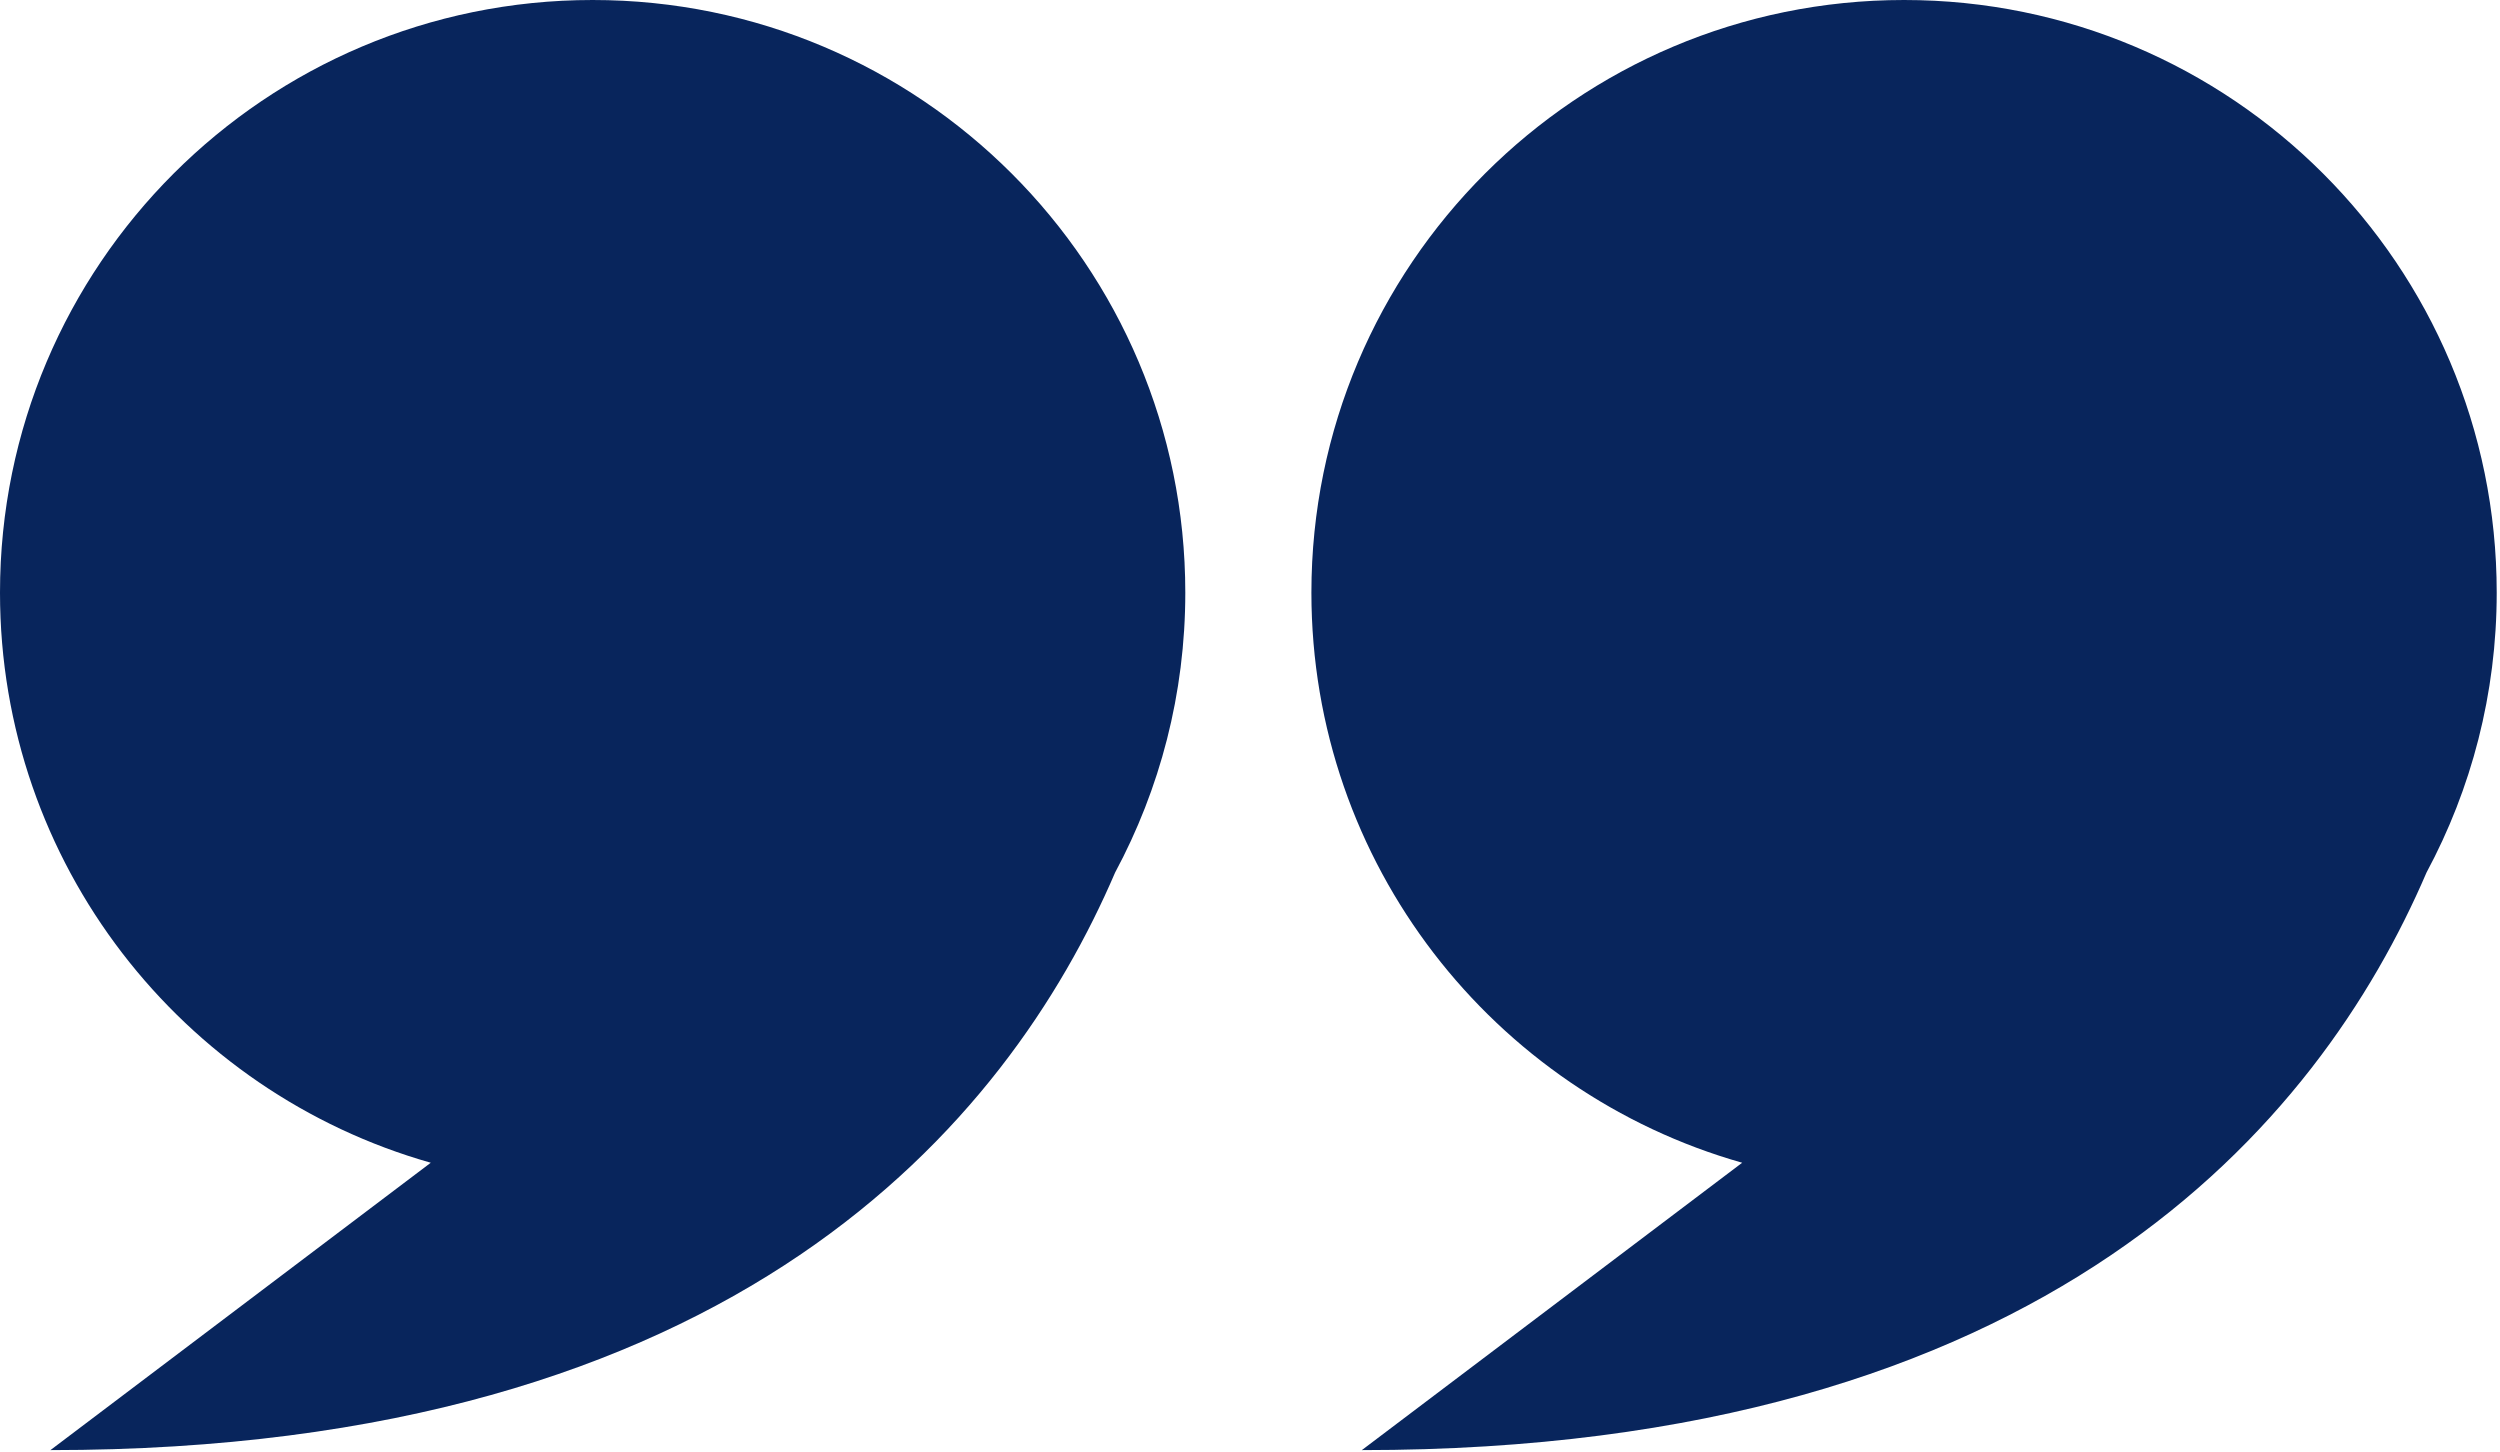
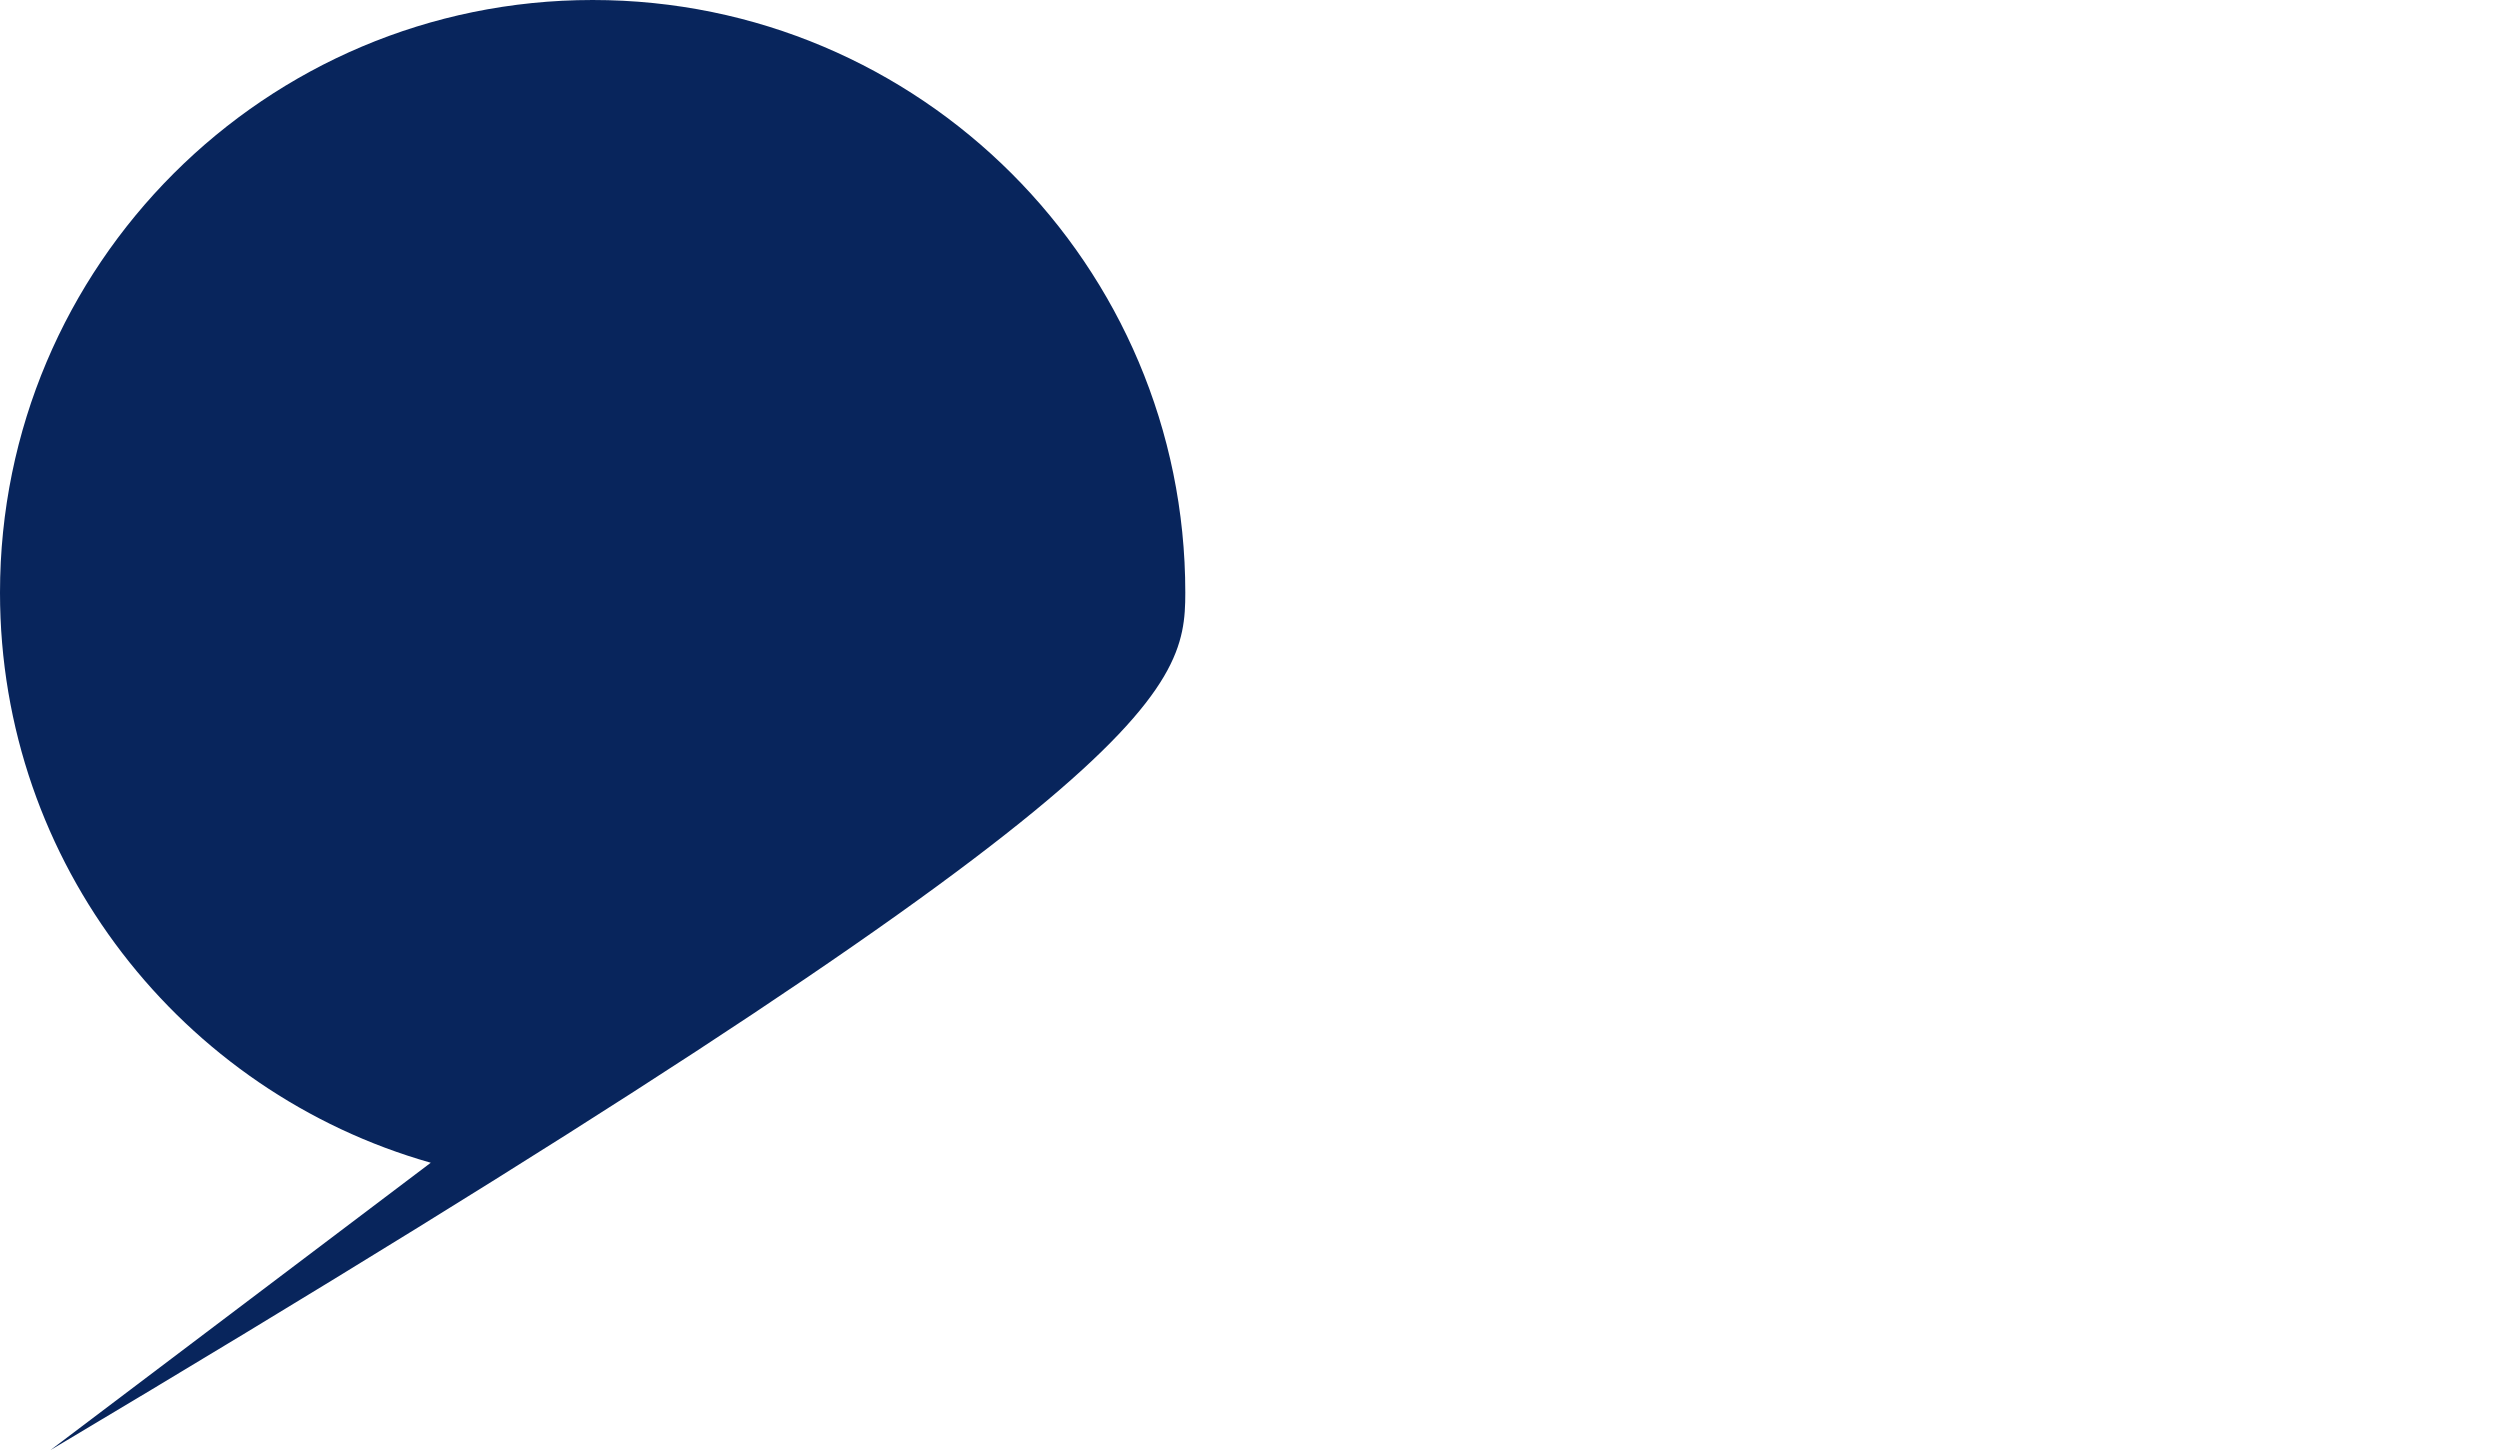
<svg xmlns="http://www.w3.org/2000/svg" width="415" height="241" viewBox="0 0 415 241" fill="none">
-   <path d="M98.381 0C44.047 0 0 44.047 0 98.38C0 143.394 30.243 181.319 71.509 193.015L8.372 240.718C122.2 240.718 167.273 186.369 185.109 144.838C192.537 131 196.76 115.185 196.76 98.379C196.761 44.047 152.715 0 98.381 0Z" fill="#08255C" />
-   <path d="M414.454 98.38C414.454 44.047 370.408 0 316.074 0C261.74 0 217.693 44.047 217.693 98.38C217.693 143.394 247.936 181.319 289.202 193.015L226.065 240.718C339.893 240.718 384.966 186.369 402.802 144.838C410.232 131.001 414.454 115.187 414.454 98.38Z" fill="#08255C" />
+   <path d="M98.381 0C44.047 0 0 44.047 0 98.38C0 143.394 30.243 181.319 71.509 193.015L8.372 240.718C192.537 131 196.76 115.185 196.76 98.379C196.761 44.047 152.715 0 98.381 0Z" fill="#08255C" />
</svg>